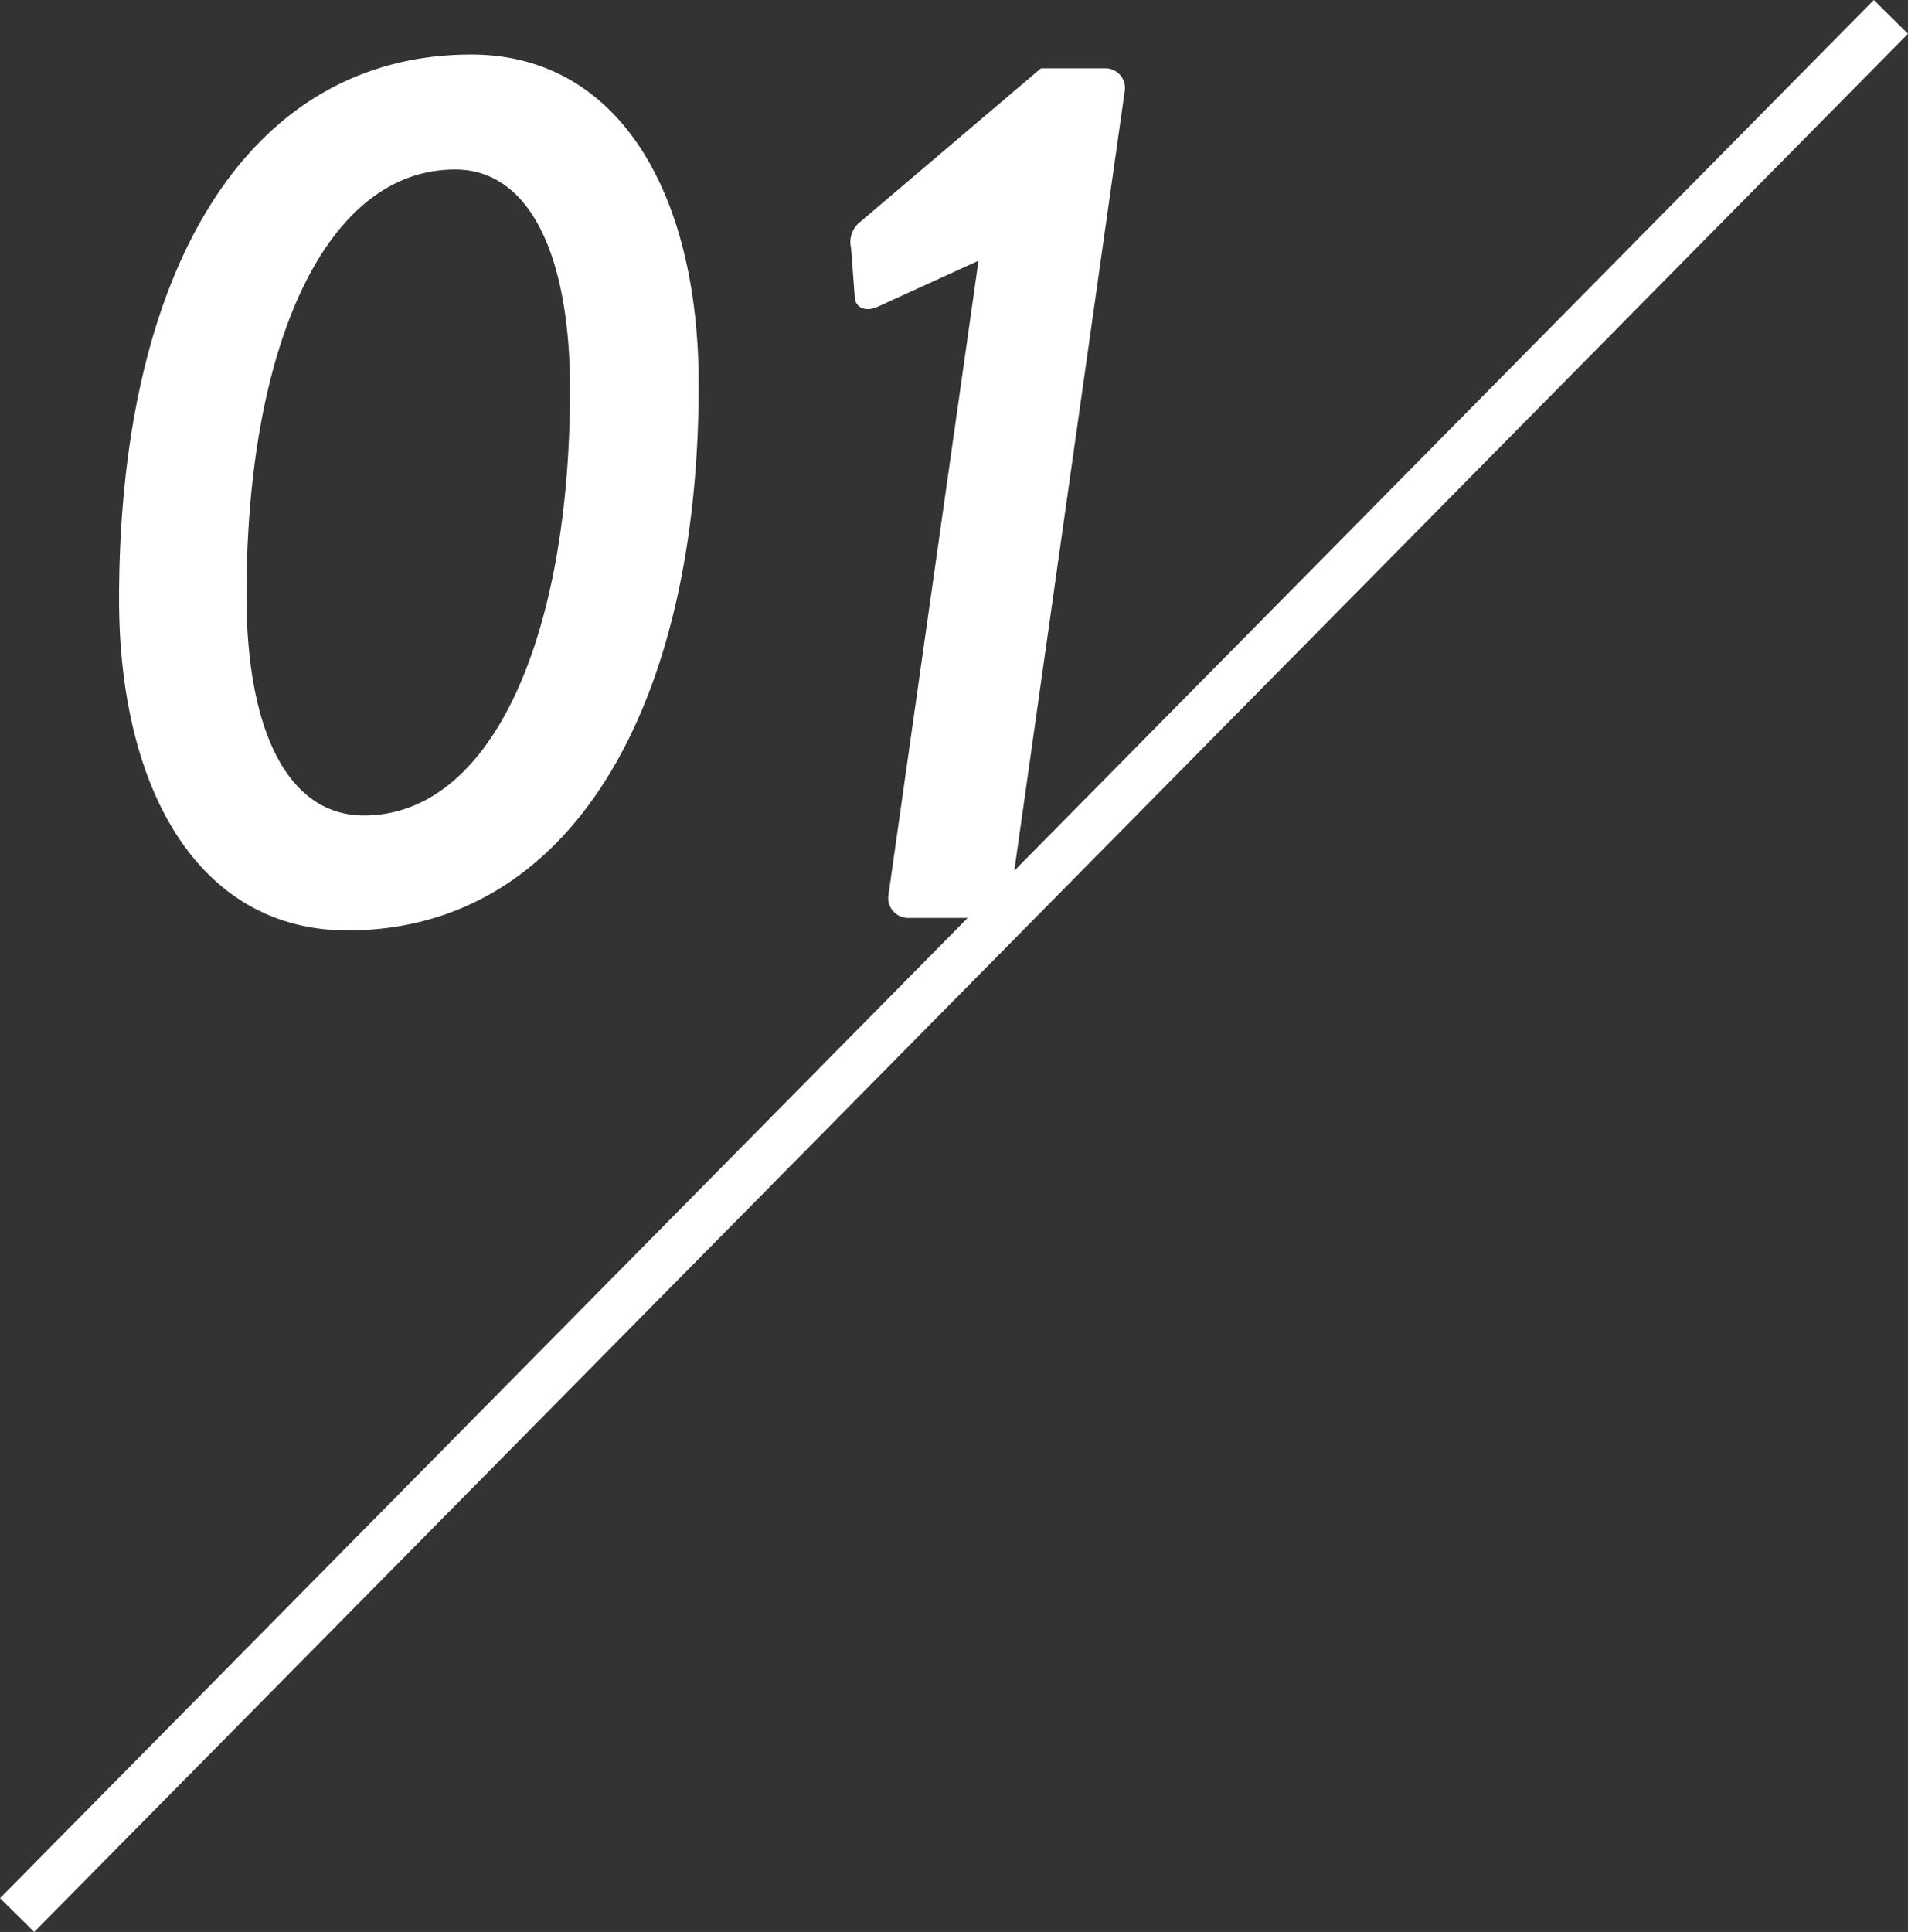
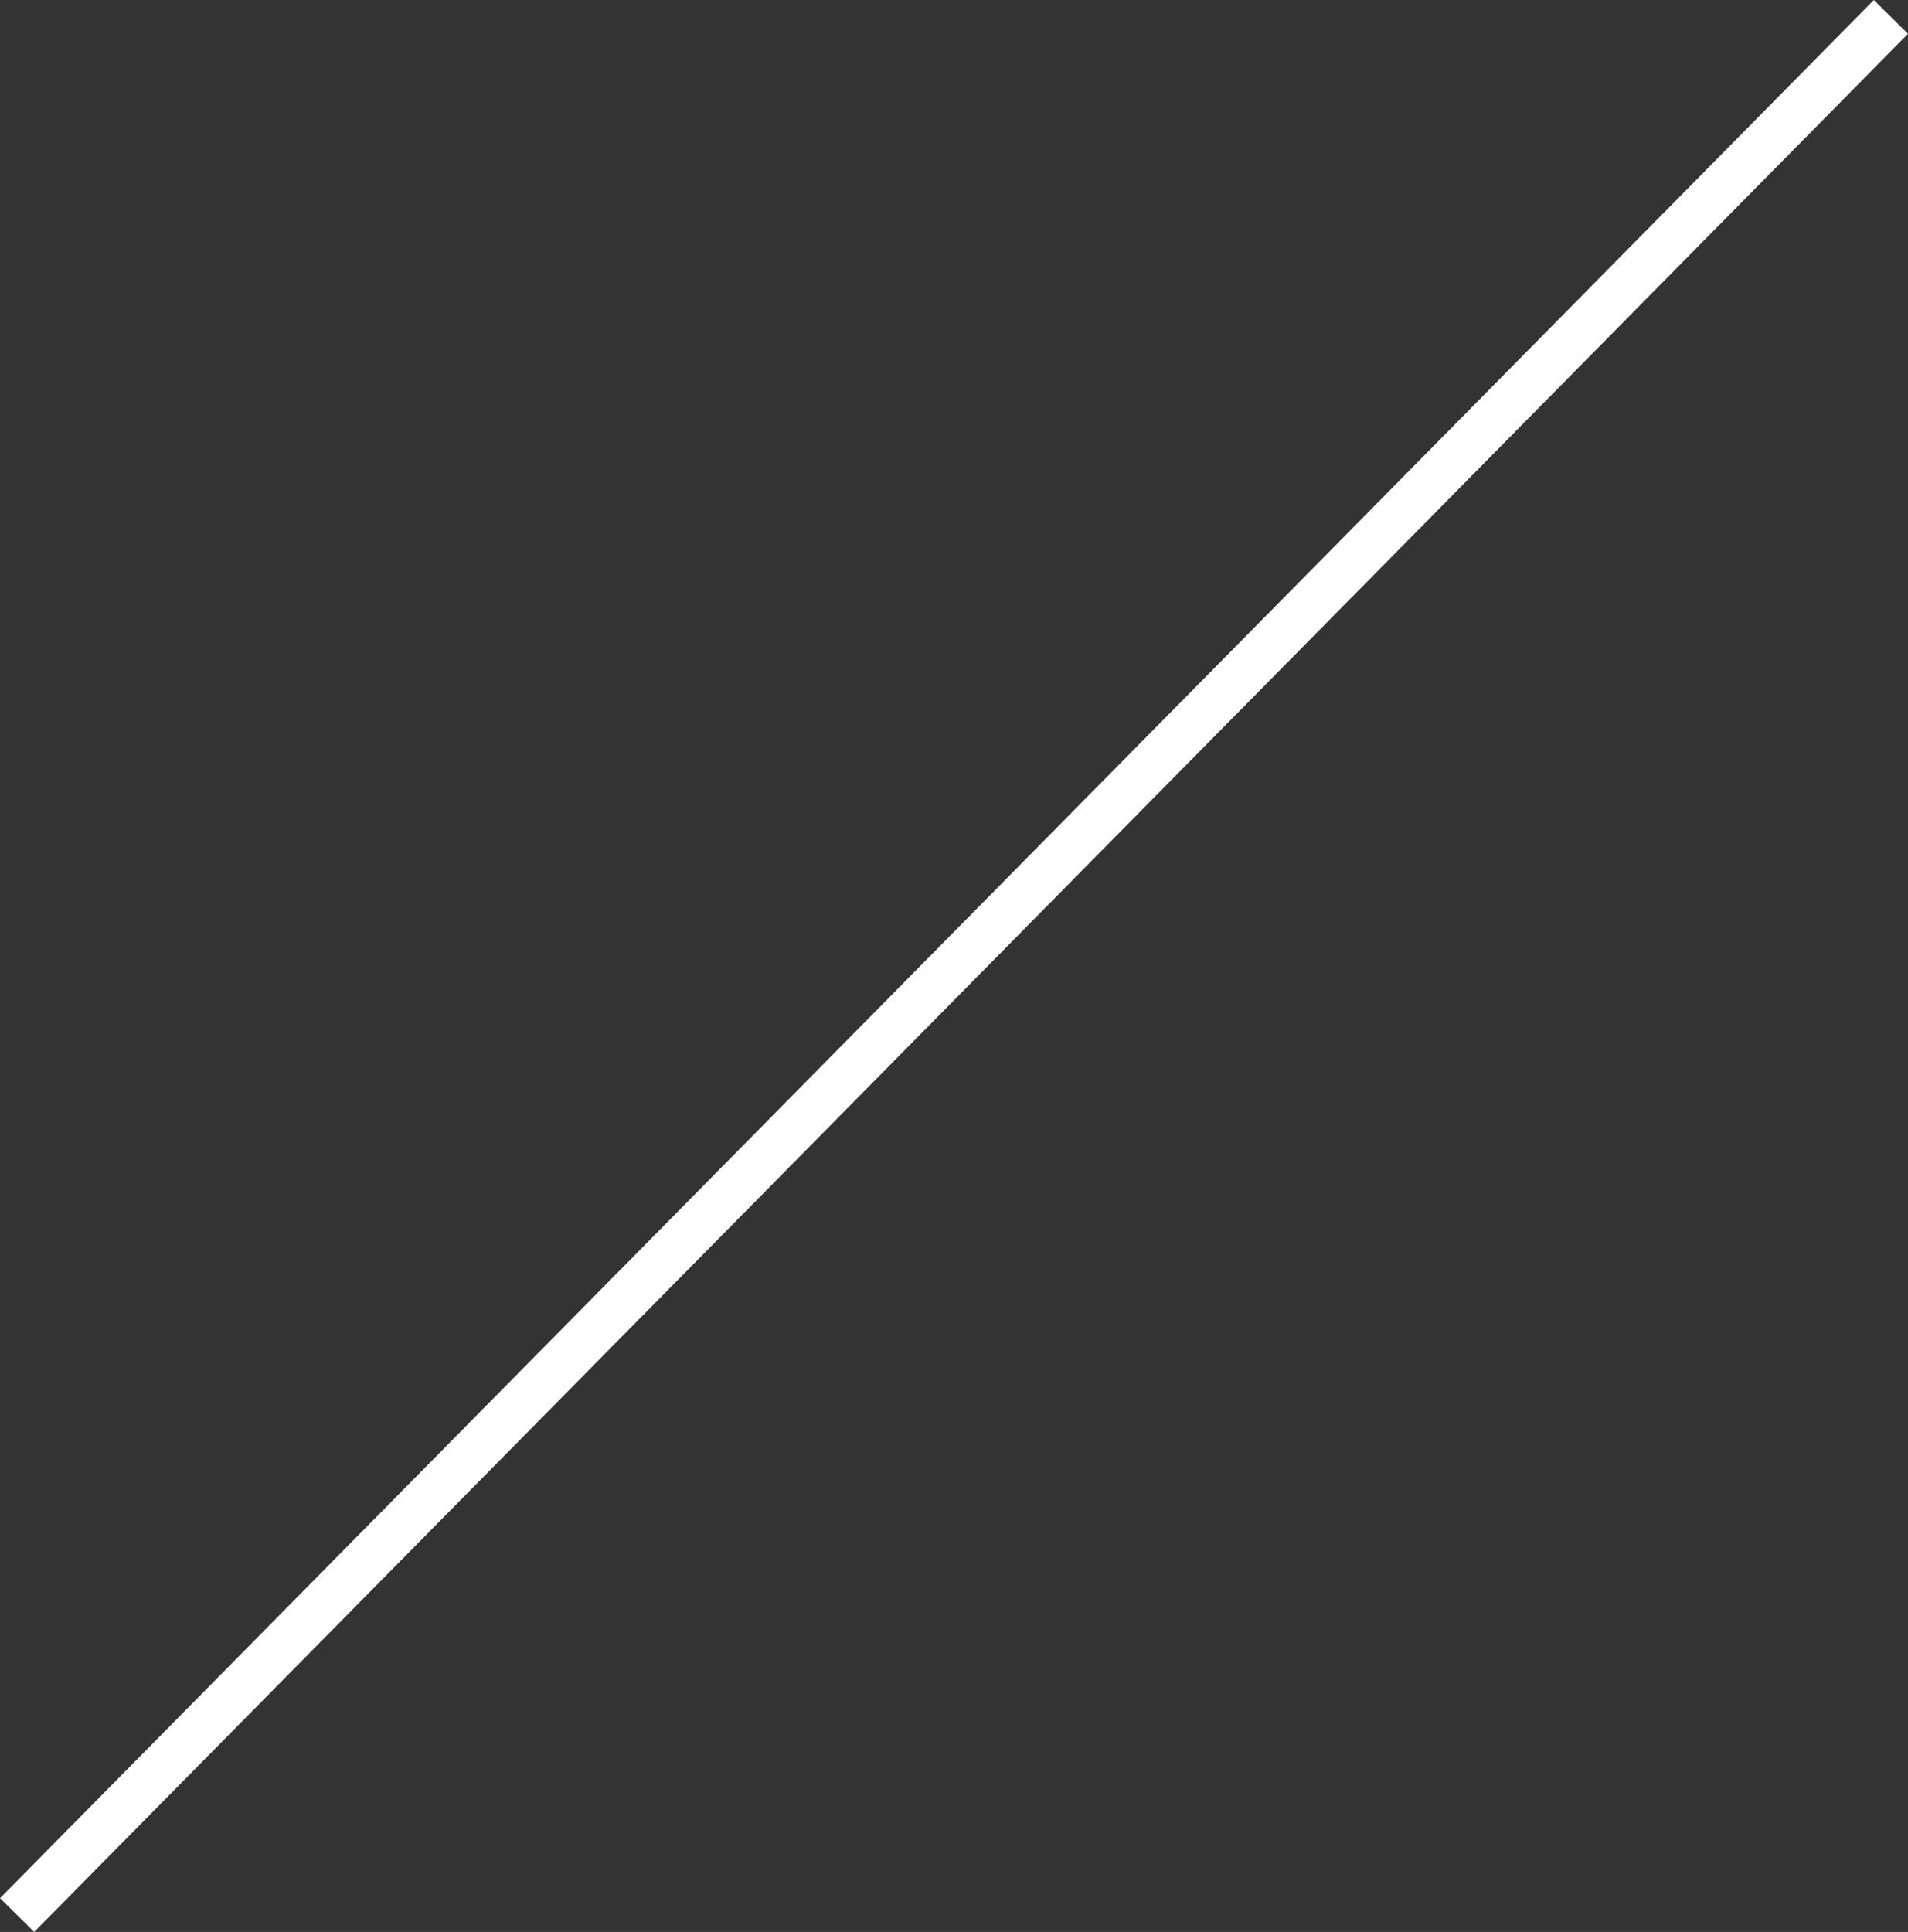
<svg xmlns="http://www.w3.org/2000/svg" width="79.423" height="80.405" viewBox="0 0 79.423 80.405">
  <rect x="0" y="0" width="79.423" height="80.405" fill="#333333" stroke="none" />
  <g id="グループ_9846" data-name="グループ 9846" transform="translate(34.212 4.203)">
-     <path id="パス_13040" data-name="パス 13040" d="M13.26.52c9.152,0,14.612-9.1,14.612-22.724,0-7.956-3.328-13.728-9.464-13.728-9.36,0-14.664,9.048-14.664,22.672C3.744-5.408,7.02.52,13.26.52Zm.676-4.784c-3.172,0-4.888-3.536-4.888-9.152,0-10.348,3.276-17.732,8.684-17.732,3.12,0,4.784,3.588,4.784,9.152C22.516-11.648,19.24-4.264,13.936-4.264ZM35.776-.988a.829.829,0,0,0,.78.988h3.328a1.106,1.106,0,0,0,.988-.988L45.6-34.372a.825.825,0,0,0-.728-.988H42.12l-7.592,6.448a1.072,1.072,0,0,0-.312,1.04l.156,2.08c.052.416.468.572.936.364l4.212-1.924Z" transform="translate(-33 34)" fill="#fff" />
    <path id="パス_13044" data-name="パス 13044" d="M78,0,53.625,24.688,0,79" transform="translate(-33.5 -3.5)" fill="none" stroke="#fff" stroke-width="2" />
  </g>
</svg>